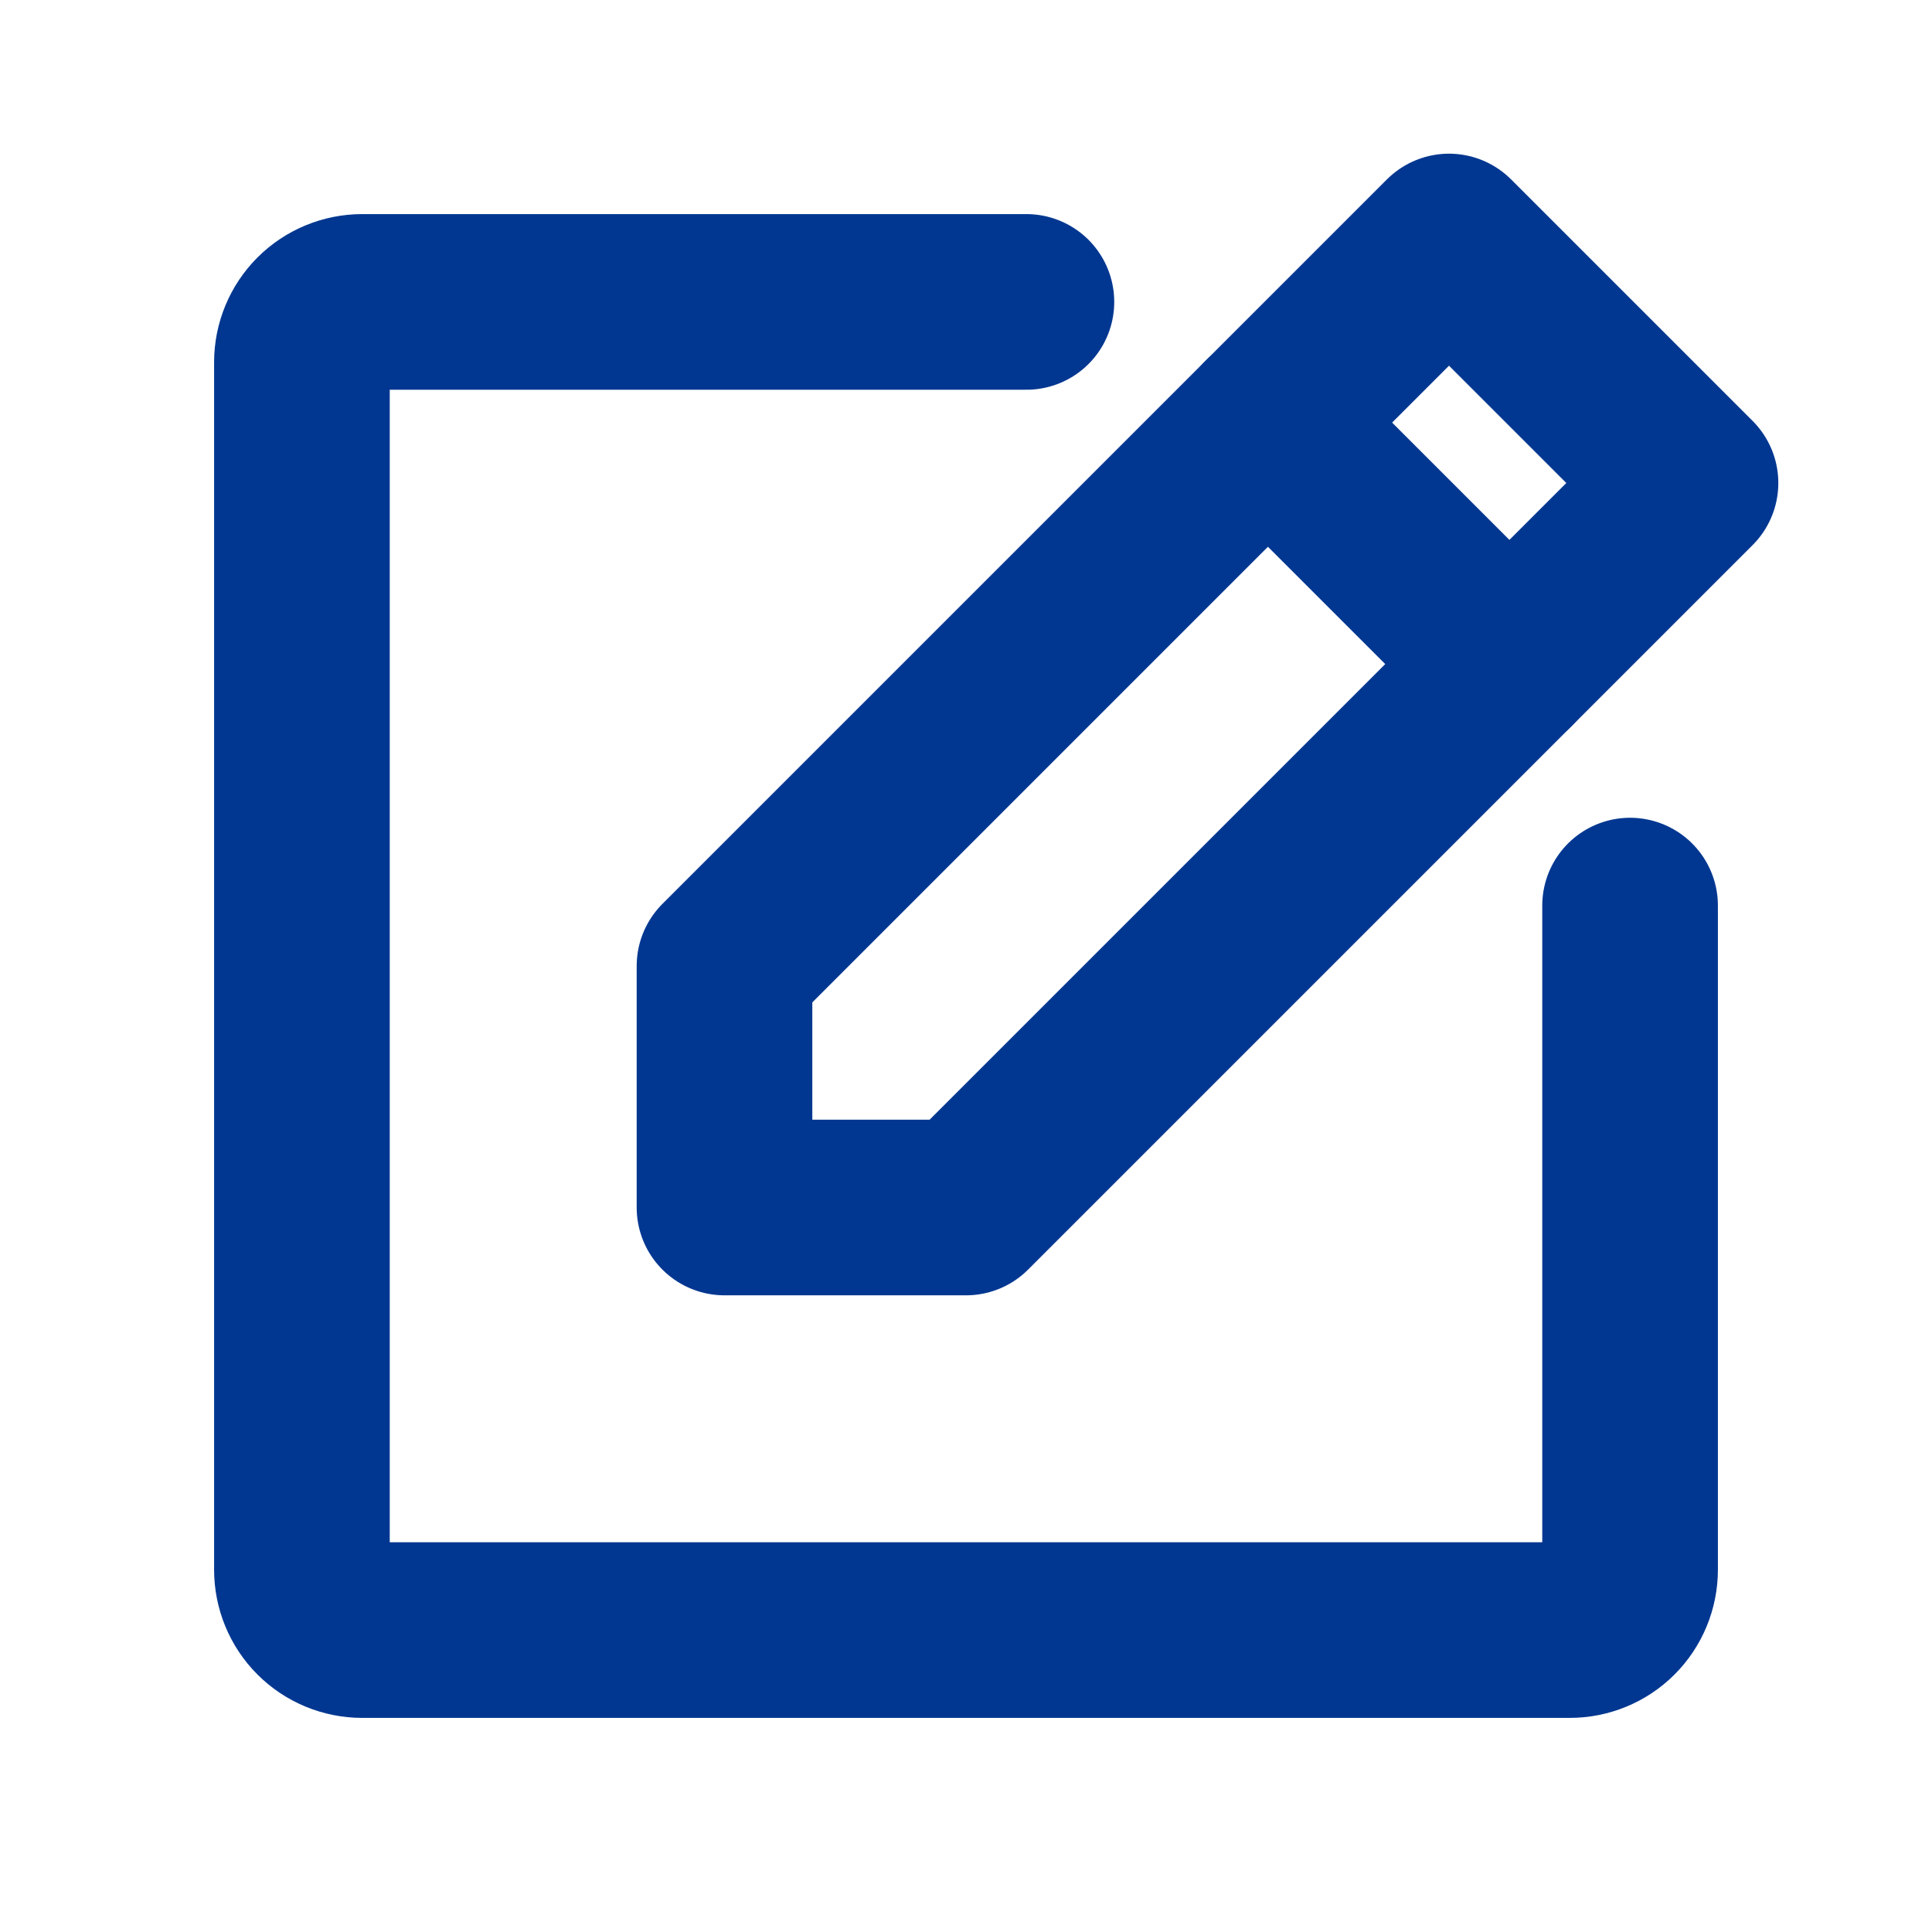
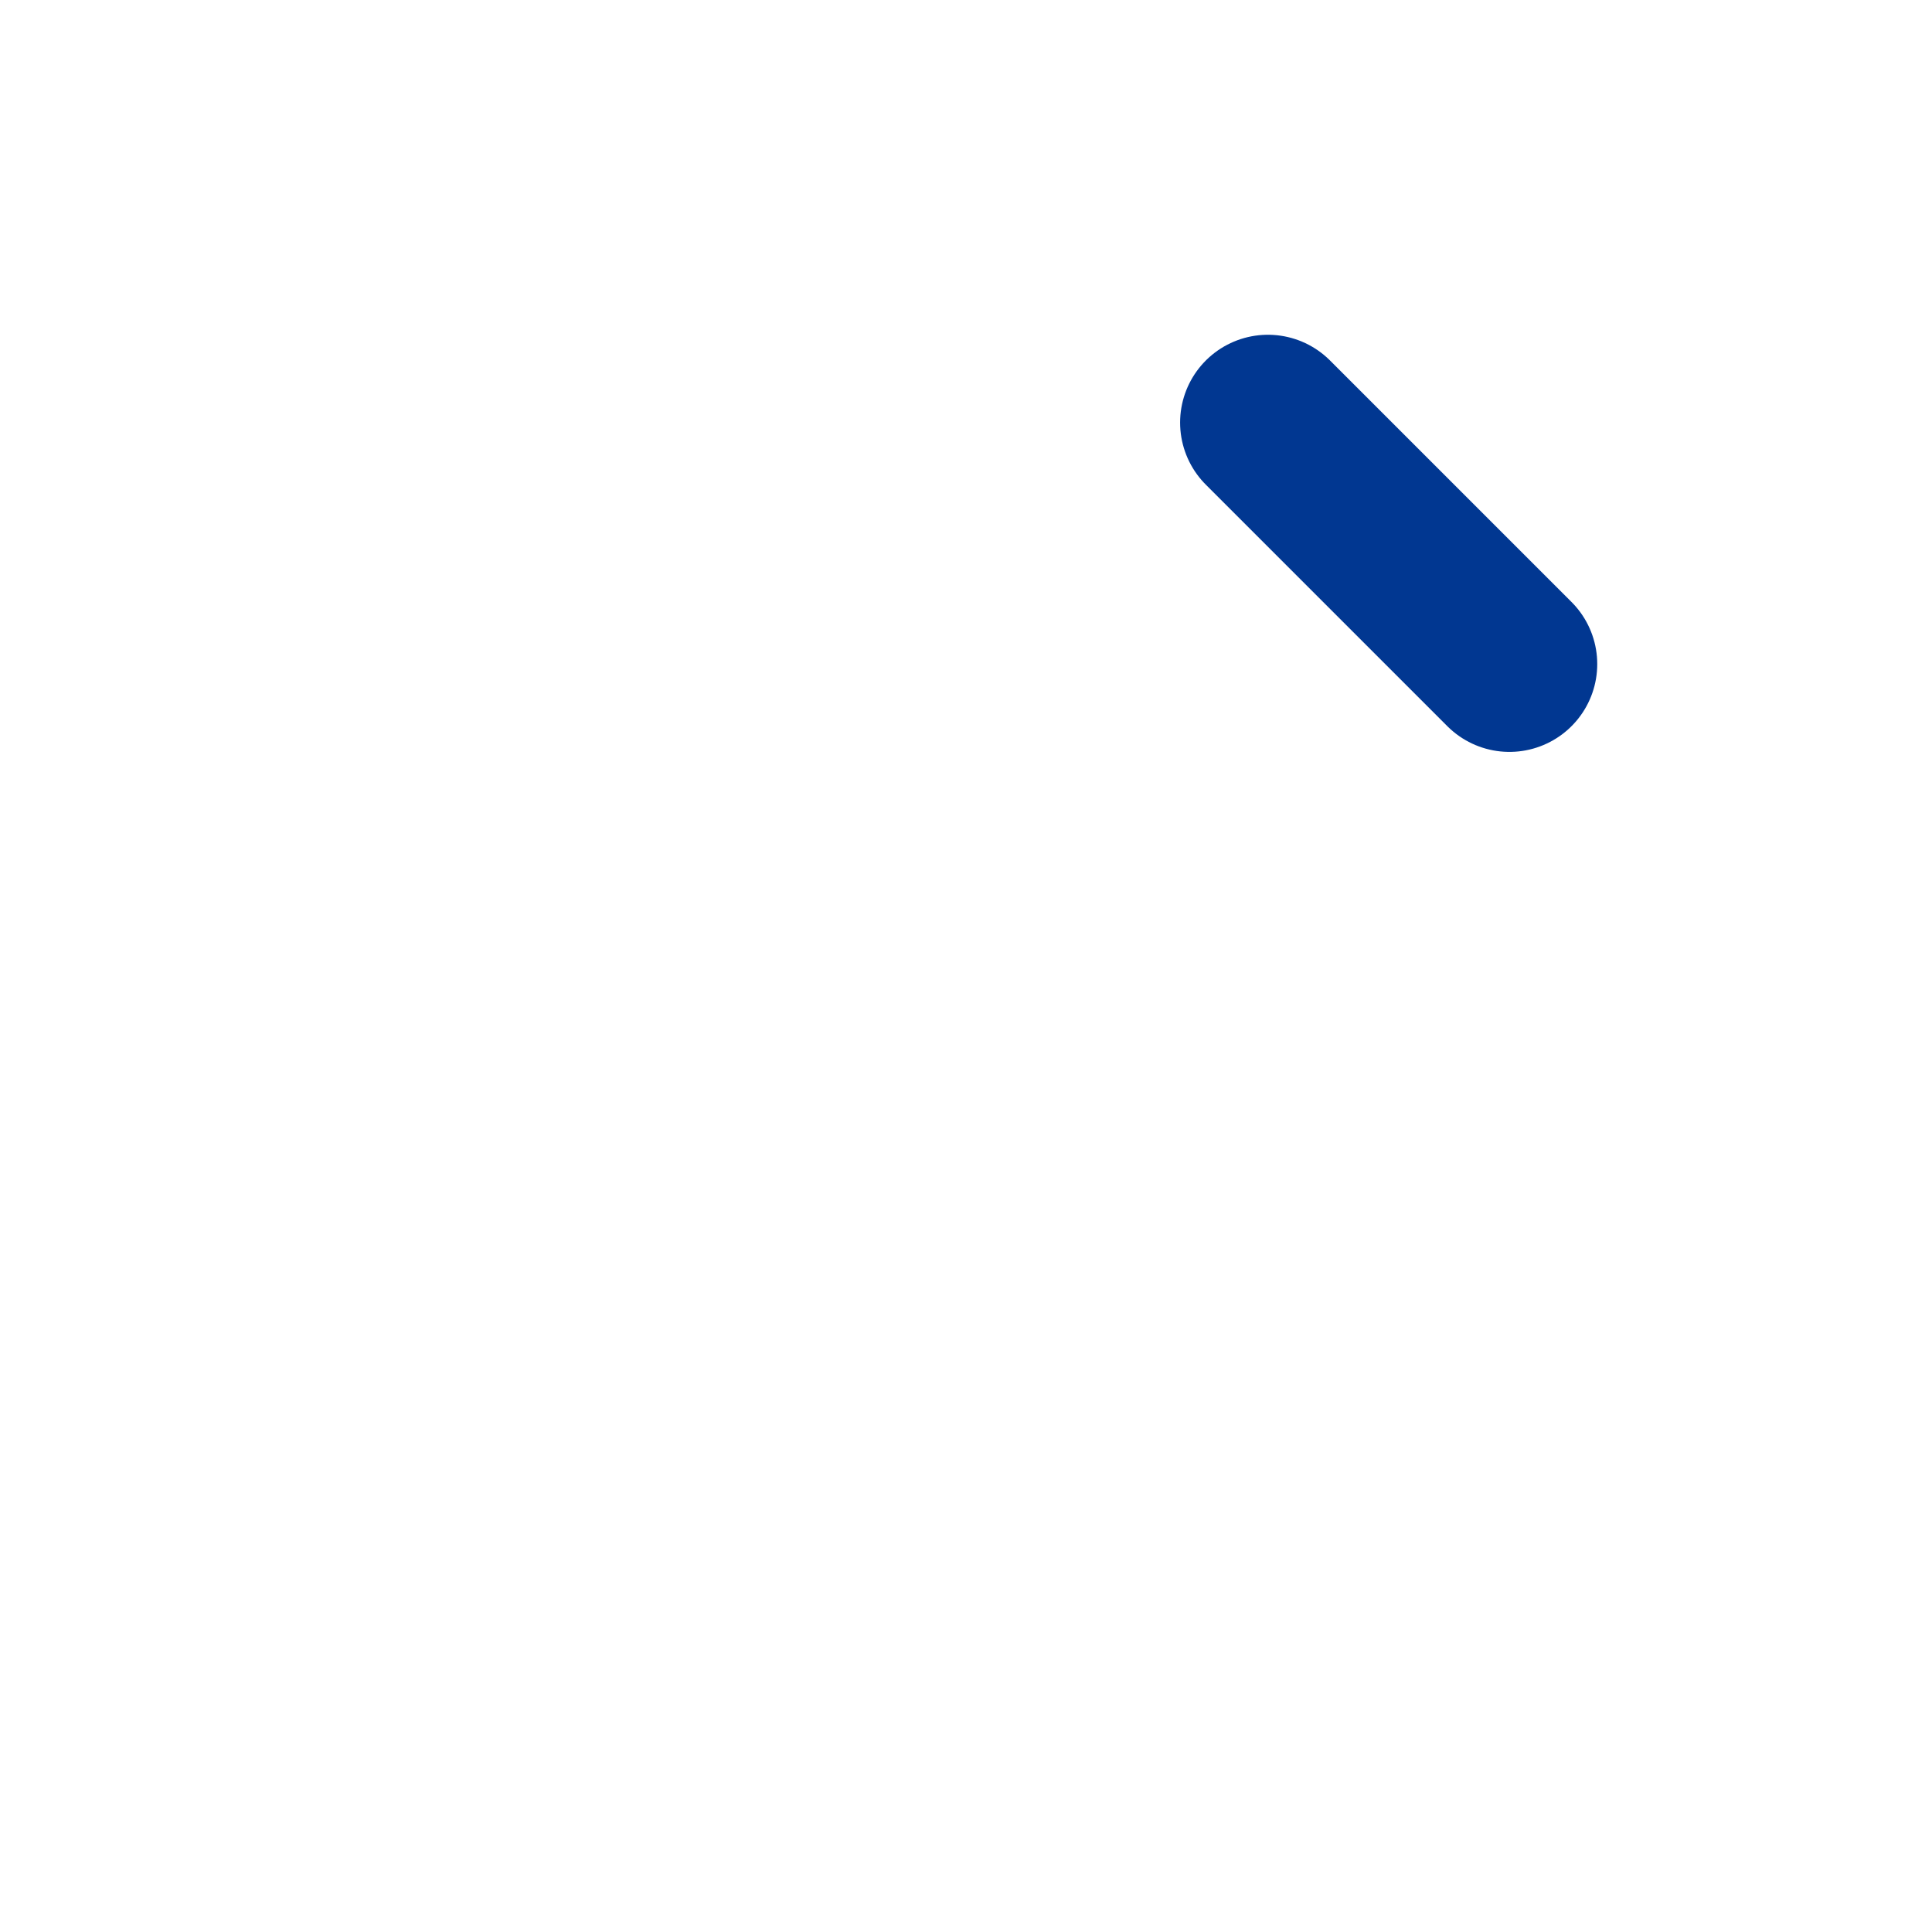
<svg xmlns="http://www.w3.org/2000/svg" width="22" height="22" viewBox="0 0 22 22" fill="none">
-   <path d="M11 13.75H8.25V11L16.5 2.75L19.25 5.5L11 13.75Z" stroke="url(#paint0_linear_392_517)" stroke-width="2" stroke-linecap="round" stroke-linejoin="round" />
  <path d="M14.438 4.812L17.188 7.562" stroke="url(#paint1_linear_392_517)" stroke-width="2" stroke-linecap="round" stroke-linejoin="round" />
-   <path d="M18.562 10.312V17.875C18.562 18.057 18.49 18.232 18.361 18.361C18.232 18.49 18.057 18.562 17.875 18.562H4.125C3.943 18.562 3.768 18.49 3.639 18.361C3.51 18.232 3.438 18.057 3.438 17.875V4.125C3.438 3.943 3.51 3.768 3.639 3.639C3.768 3.51 3.943 3.438 4.125 3.438H11.688" stroke="url(#paint2_linear_392_517)" stroke-width="2" stroke-linecap="round" stroke-linejoin="round" />
  <defs>
    <linearGradient id="paint0_linear_392_517" x1="9.144" y1="5.675" x2="13.203" y2="17.919" gradientUnits="userSpaceOnUse">
      <stop offset="0.052" stop-color="#013791" />
      <stop offset="1" stop-color="#013791" />
    </linearGradient>
    <linearGradient id="paint1_linear_392_517" x1="14.661" y1="5.544" x2="15.676" y2="8.605" gradientUnits="userSpaceOnUse">
      <stop offset="0.052" stop-color="#013791" />
      <stop offset="1" stop-color="#013791" />
    </linearGradient>
    <linearGradient id="paint2_linear_392_517" x1="4.667" y1="7.459" x2="10.247" y2="24.296" gradientUnits="userSpaceOnUse">
      <stop offset="0.052" stop-color="#013791" />
      <stop offset="1" stop-color="#013791" />
    </linearGradient>
  </defs>
</svg>